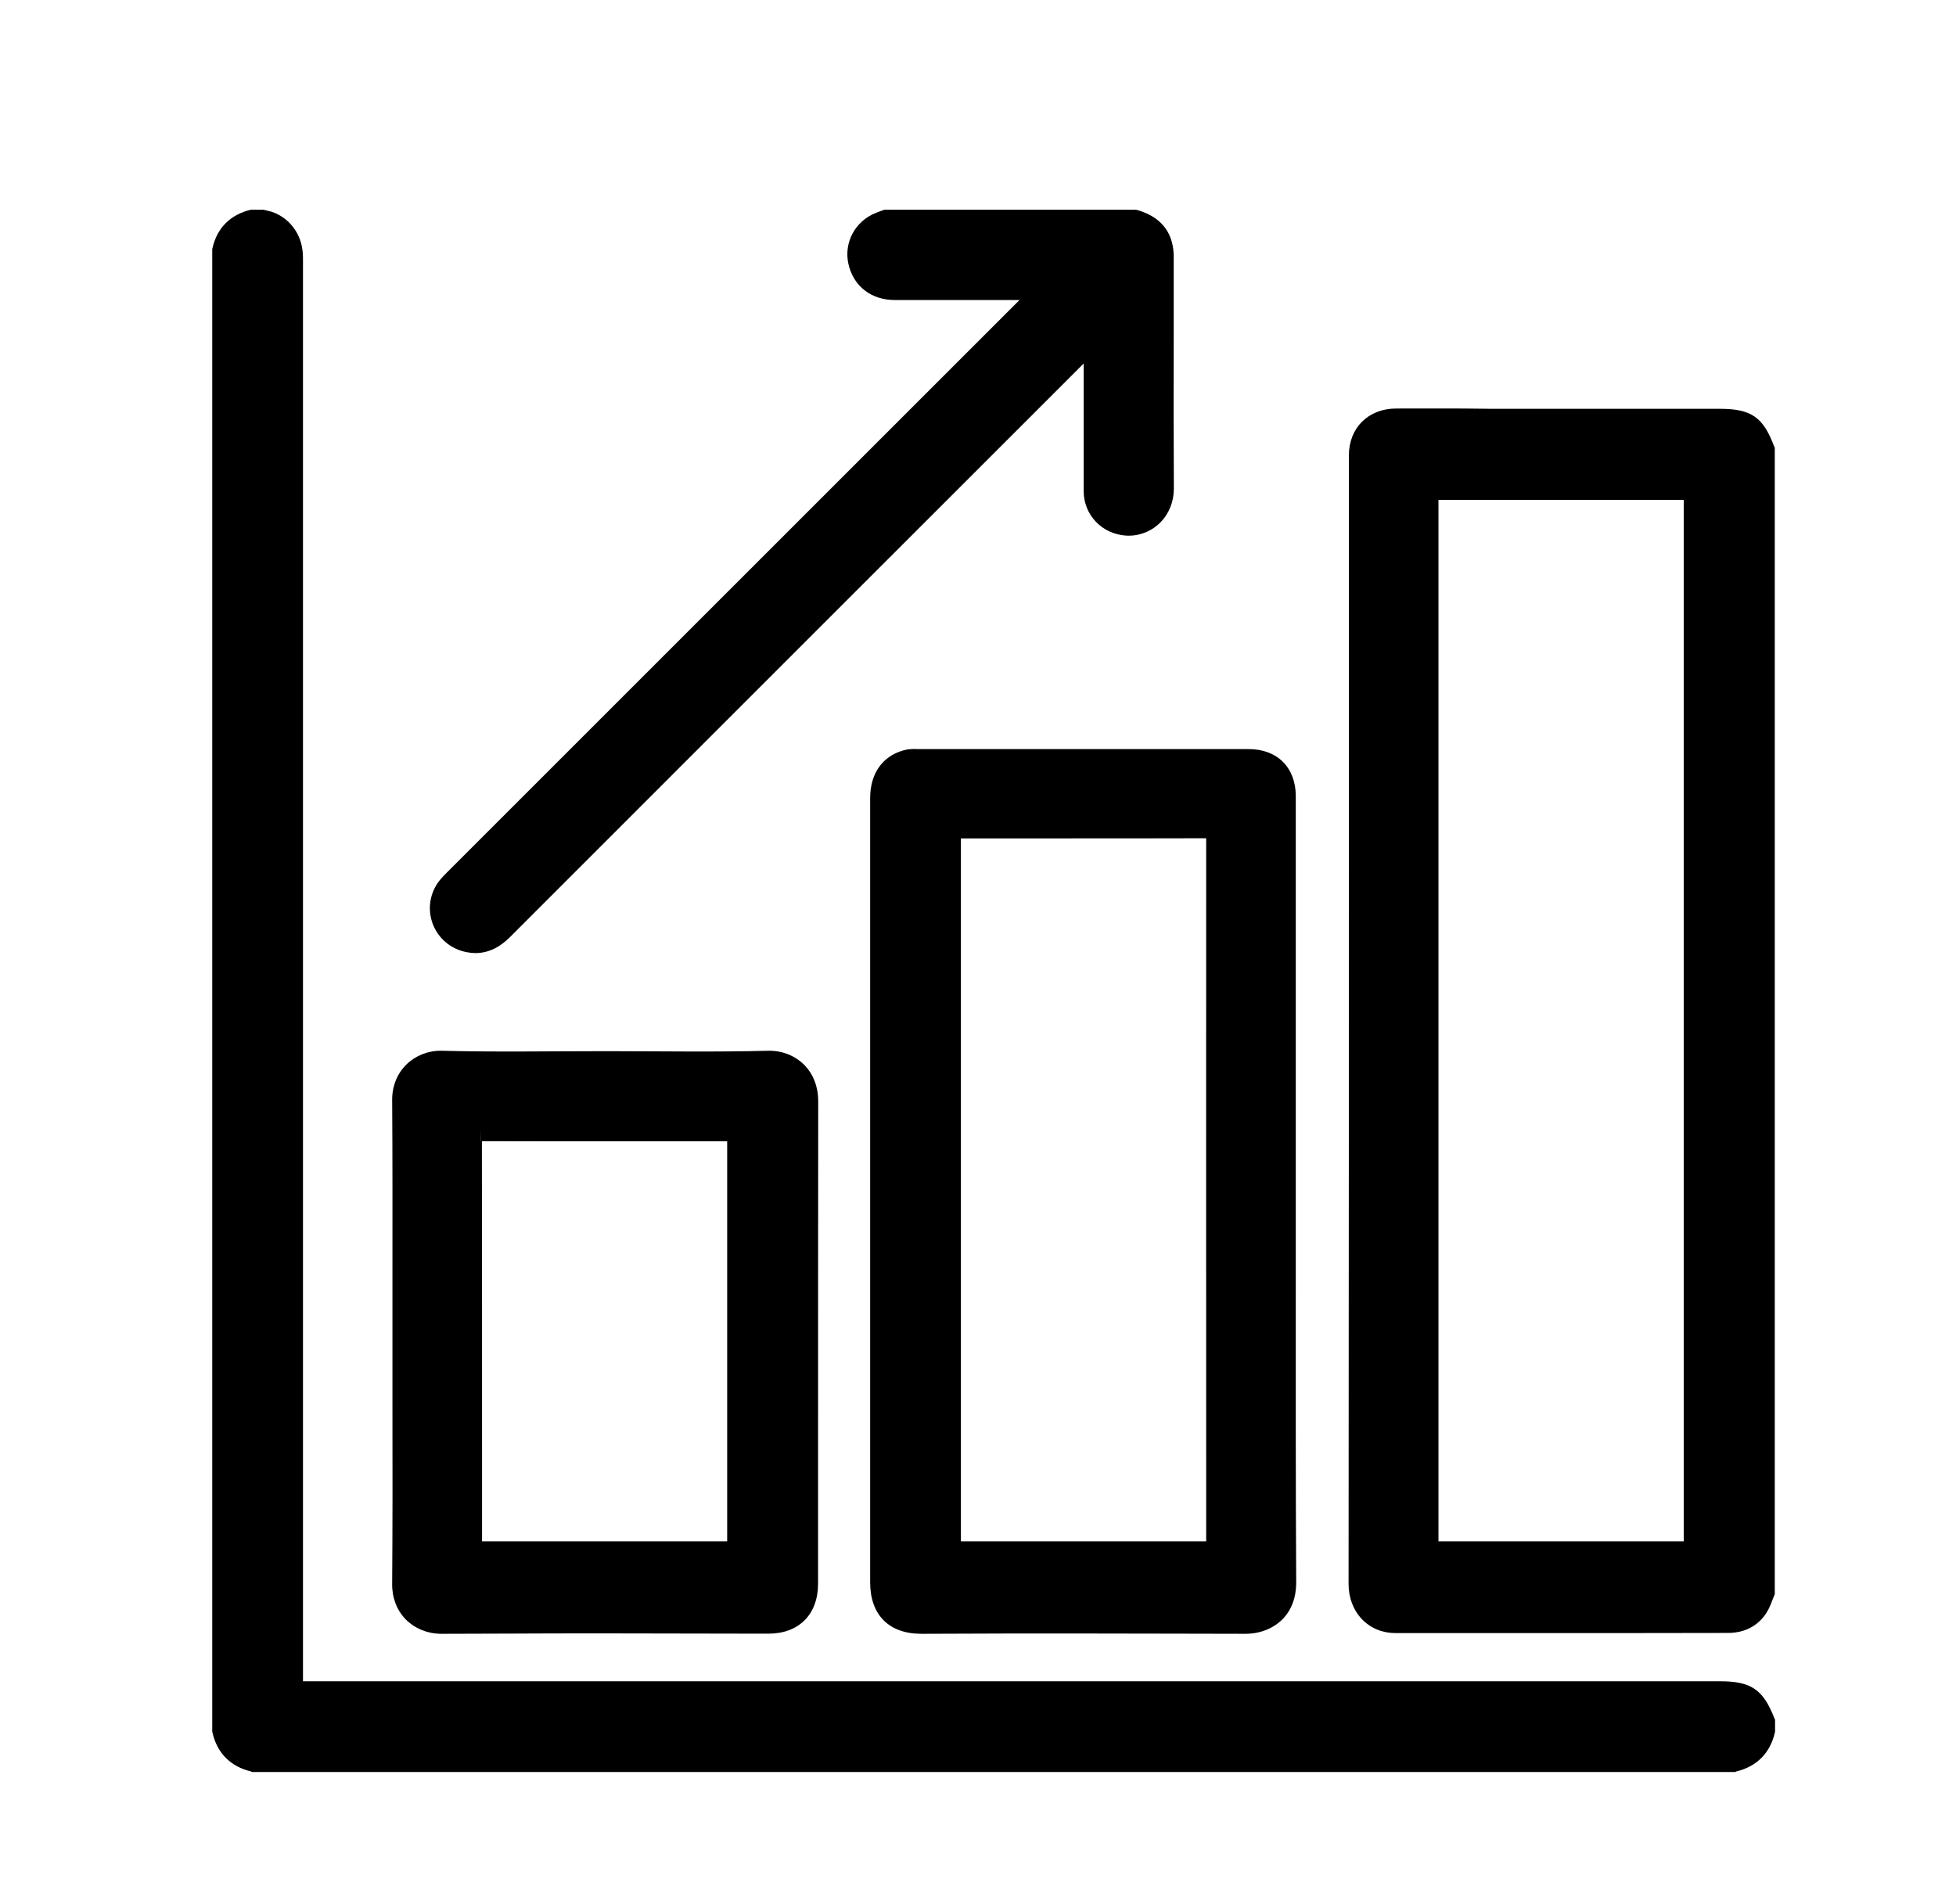
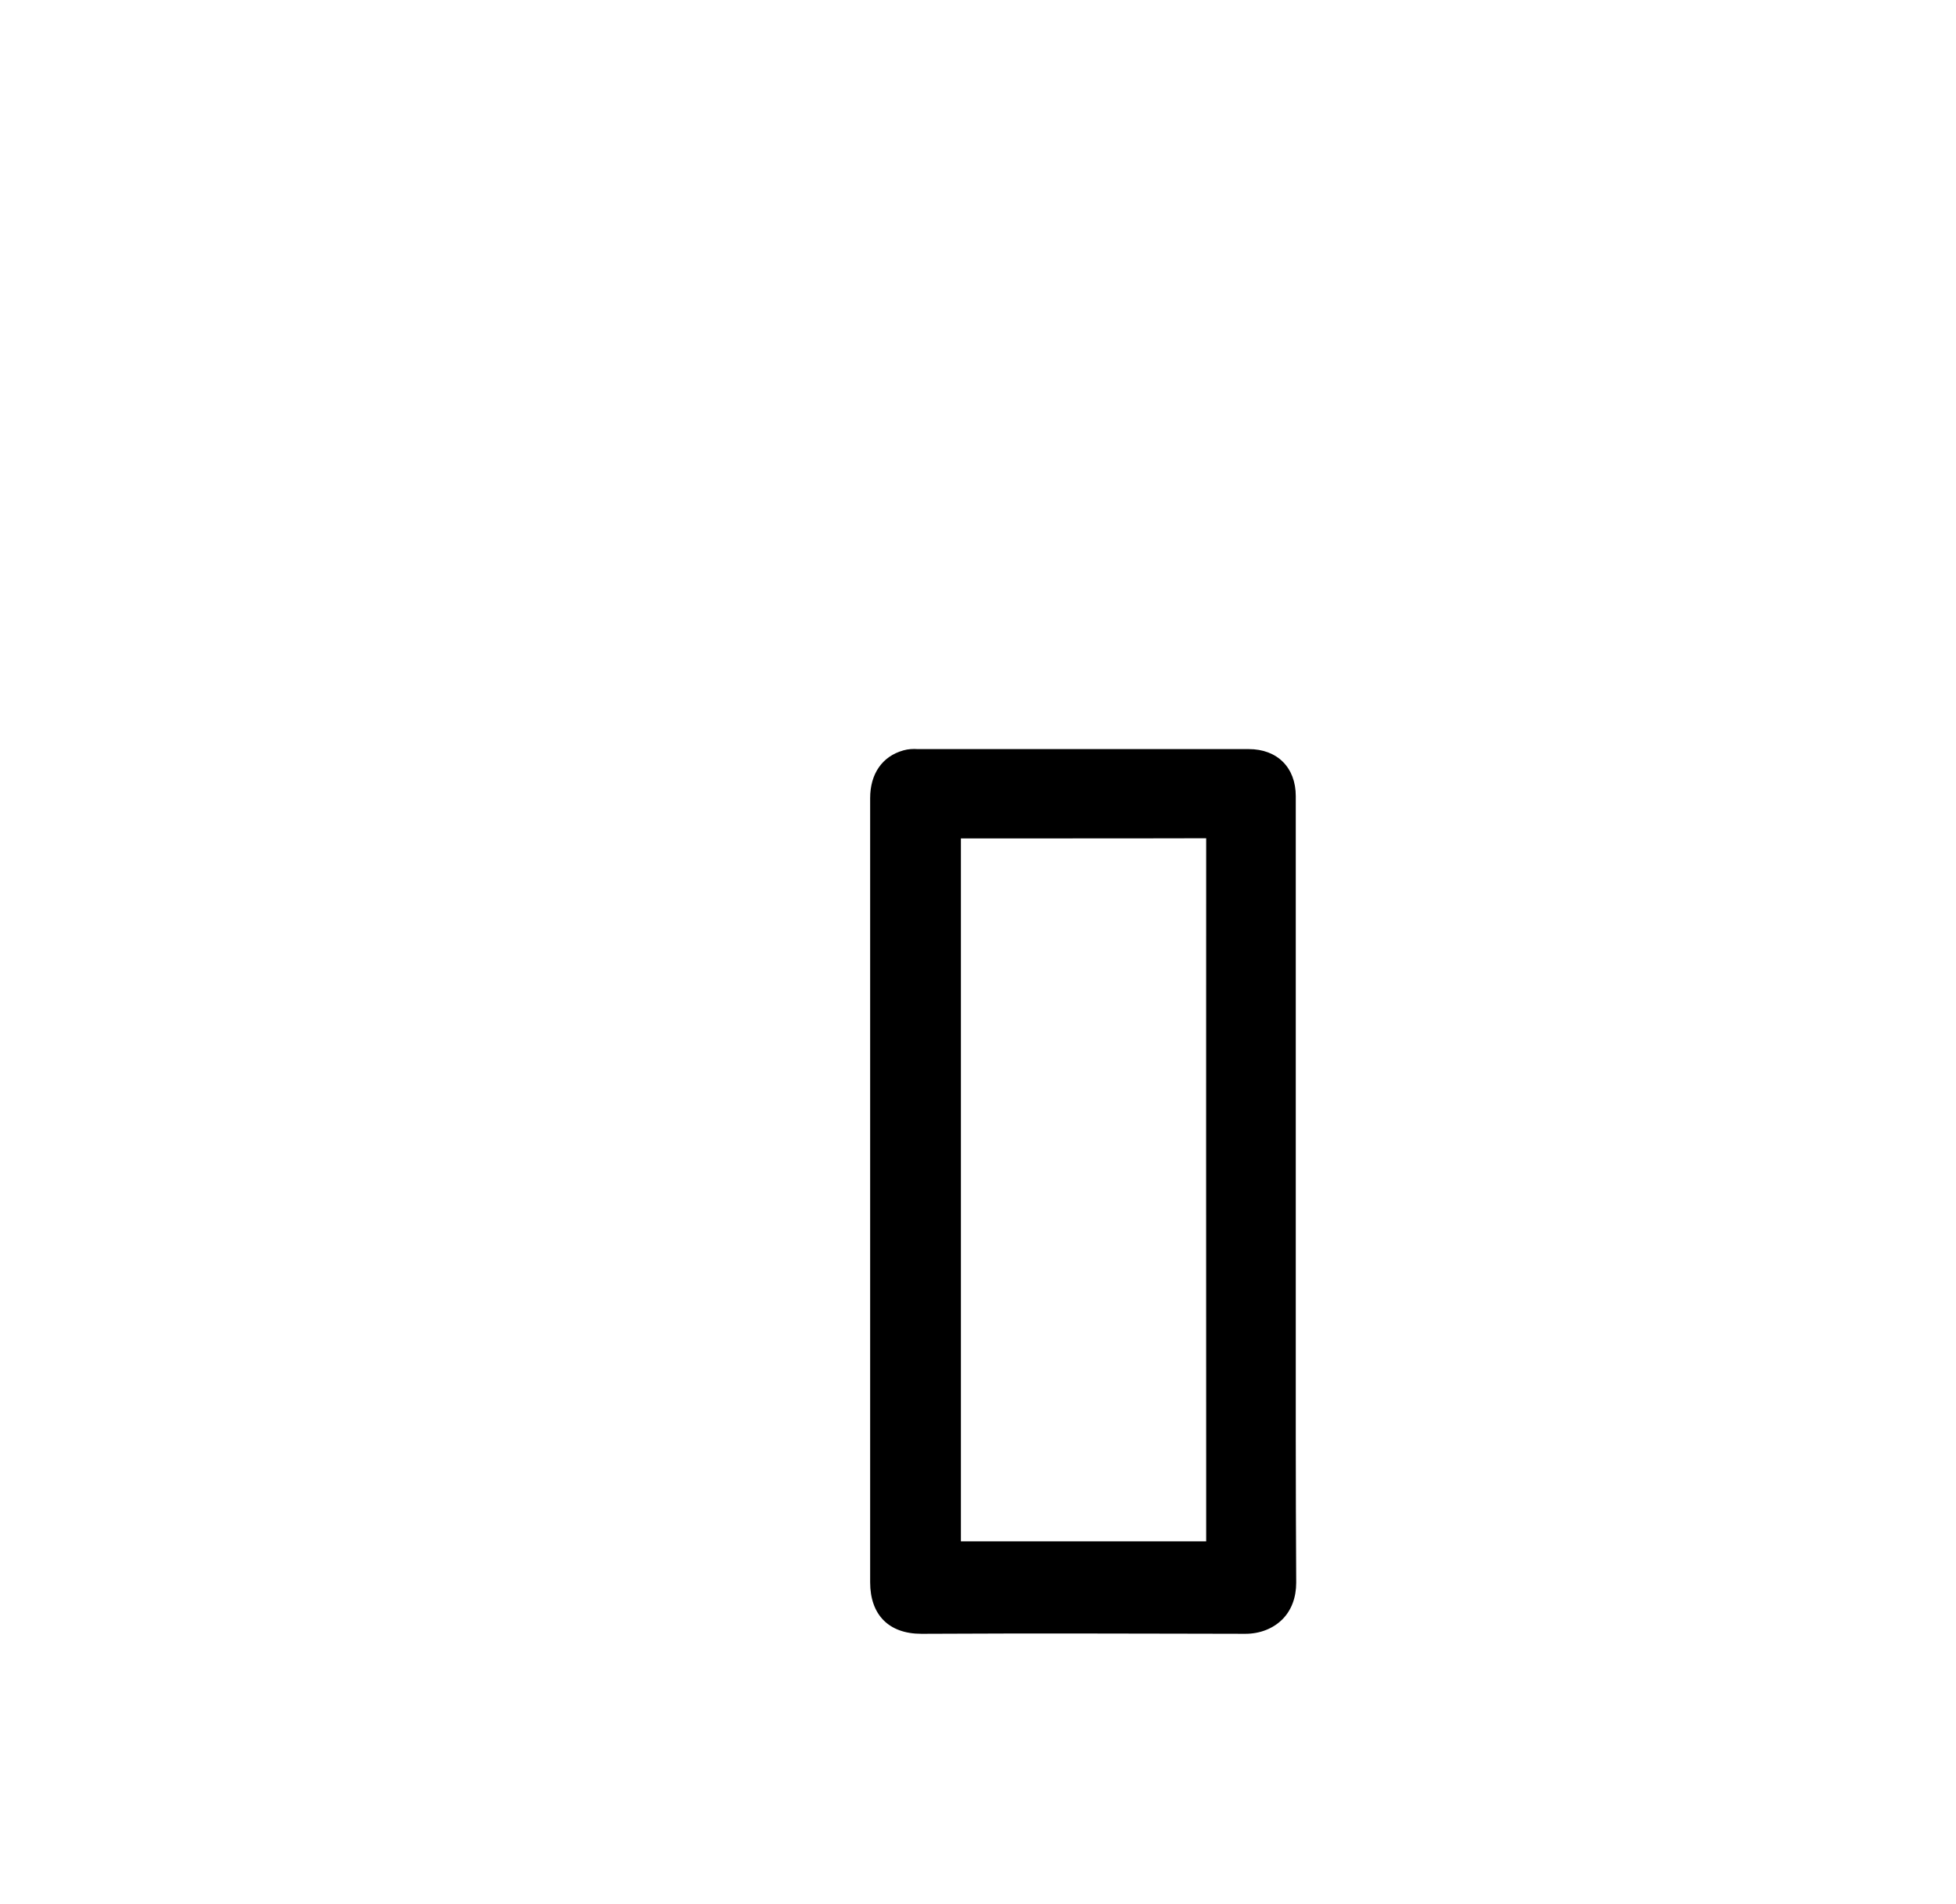
<svg xmlns="http://www.w3.org/2000/svg" version="1.1" id="Layer_1" x="0px" y="0px" viewBox="0 0 1355.7 1319.7" enable-background="new 0 0 1355.7 1319.7" xml:space="preserve">
  <g>
-     <path d="M1192.1,1165.5H210V182.5c0-0.5,0-1.1,0-1.6c0-1.5,0-3.1-0.1-4.8c-0.7-13.8-9.3-25.3-21.9-29.4c-1-0.3-2-0.4-2.9-0.7   l-2.4-0.6h-8l-0.9,0c-14.1,3.4-23.3,12.5-26.5,26.5l-0.2,0.8v1027.7l0.2,0.8c3.2,14,12.4,23.4,26.6,26.8l0.9,0.4h1027.8l0.9-0.4   c14.1-3.4,23.3-12.7,26.6-26.7l0.2-0.9v-8.2l-0.5-1.1C1222,1171.1,1213.6,1165.5,1192.1,1165.5z" />
-     <path d="M1229.5,309.1c-7.5-20-15.9-25.7-37.5-25.7h-158c-6.6,0-13.2-0.2-19.8-0.2c-15.6,0-31.2-0.1-46.7,0   c-19.1,0.1-32.5,13.3-32.6,32.4c0,5.9,0,11.9,0,17.8c0,2.6,0,5.1,0,7.7l0,140.4c0,202.1,0,411-0.2,616.6c0,9.4,3.2,18,9.2,24.3   c6,6.3,14.2,9.7,23.2,9.7c35.8,0,71.6,0,107.4,0c41,0,82,0,123.1-0.1c11.6,0,20.8-4.8,26.7-13.9c1.8-2.8,3-5.9,4-8.5   c0.4-1.1,0.8-2.1,1.2-3l0.6-1.4V310.3L1229.5,309.1z M1167,346.5v722H997v-722H1167z" />
-     <path d="M323.6,660.1c2,0.4,4,0.6,5.9,0.6c8.6,0,16.5-3.6,24-11.1C477.3,525.7,603.3,399.8,725.1,278l26-26l0,17.6   c0,23.2,0,47.2,0,70.8c0,16.6,12.7,29.9,29.5,30.9c8.7,0.5,17.4-2.8,23.6-9.1c6.1-6.1,9.4-14.5,9.4-23.5   c-0.2-35-0.2-70.7-0.1-105.1c0-18.6,0-37.2,0-55.8c0-3.2-0.4-6.6-1.2-9.7c-4.3-16.7-19.4-21.1-24.4-22.6l-1.1-0.1H613l-2.9,1   c-1.1,0.5-2.2,0.8-3.3,1.3c-14.1,5.7-22,20.4-18.8,35.1c3.4,15.5,15.7,25.2,32.3,25.2c14.5,0,29,0,43.5,0l36.2,0l6.6,0   C572,342.6,436.8,477.8,310.5,604.1l-0.8,0.8c-1.6,1.6-3.3,3.3-4.9,5.3c-6.9,8.6-8.7,19.9-4.9,30.2   C303.8,650.7,312.7,658.1,323.6,660.1z" />
    <path d="M626.1,520.2c-14.6,4.1-23,16.2-23,33.1c0,181.1,0,362.4,0,543.6c0,22.5,12.9,35.7,35.5,35.7h1.2c19.4,0,38.7-0.2,58.1-0.2   c19.4,0,38.8,0,58.1,0c42.9,0,75.9,0.2,107,0.2h0.2c10.2,0,19.3-3.7,25.6-10c6.3-6.3,9.6-15.2,9.6-25.4   c-0.4-66.9-0.3-135-0.3-200.8c0-23.5,0-47.1,0-70.6v-72.4c0-67.2,0-134.4,0-201.5c0-19.8-12.8-32.6-32.6-32.6   c-76.5,0-153,0-229.4,0C633,519.1,629.5,519.2,626.1,520.2z M836,1007.4v61.1H666V581.2c12,0,23.3,0,34.9,0c12.3,0,24.6,0,36.8,0   c28.9,0,63.2,0,98.3-0.1C835.9,723.2,836,867.7,836,1007.4z" />
-     <path d="M272,884.7c0,15.3,0,30.7,0,46c0,15.3,0,30.6,0,46c0.1,39.8,0.1,81-0.2,121.4c-0.1,9.5,3.3,18.3,9.4,24.5   c6.3,6.3,15.1,10,24.8,10h0.1c30.9,0,64-0.3,107.1-0.3c18.4,0,36.8,0.1,55.2,0.1c18.4,0,36.8,0.1,55.2,0.1h9   c21.2,0,34.4-13.4,34.4-34.7c0-29.1,0-58.4,0-87.6c0-80.9,0-164.7,0.1-247c0-9.7-3.4-18.7-9.7-25c-6.2-6.2-14.8-9.8-24.2-9.8h-0.2   c-38,1-76.1,0.3-113.3,0.3c-38.2,0-76.6,0.7-114-0.3h-0.2c-9.3,0-17.9,3.6-24.2,9.9c-6.2,6.3-9.6,15-9.5,24.3   C272.1,803.3,272,844.7,272,884.7z M333,783.6l0.1,6.9c0,0-0.1,0-0.1,0V783.6L333,783.6z M334,791.1c35.1,0.1,69.6,0.1,98.6,0.1   l71.4,0v277.3H334.1l0-46.1C334.1,946.5,334.1,868.3,334,791.1z" />
  </g>
</svg>